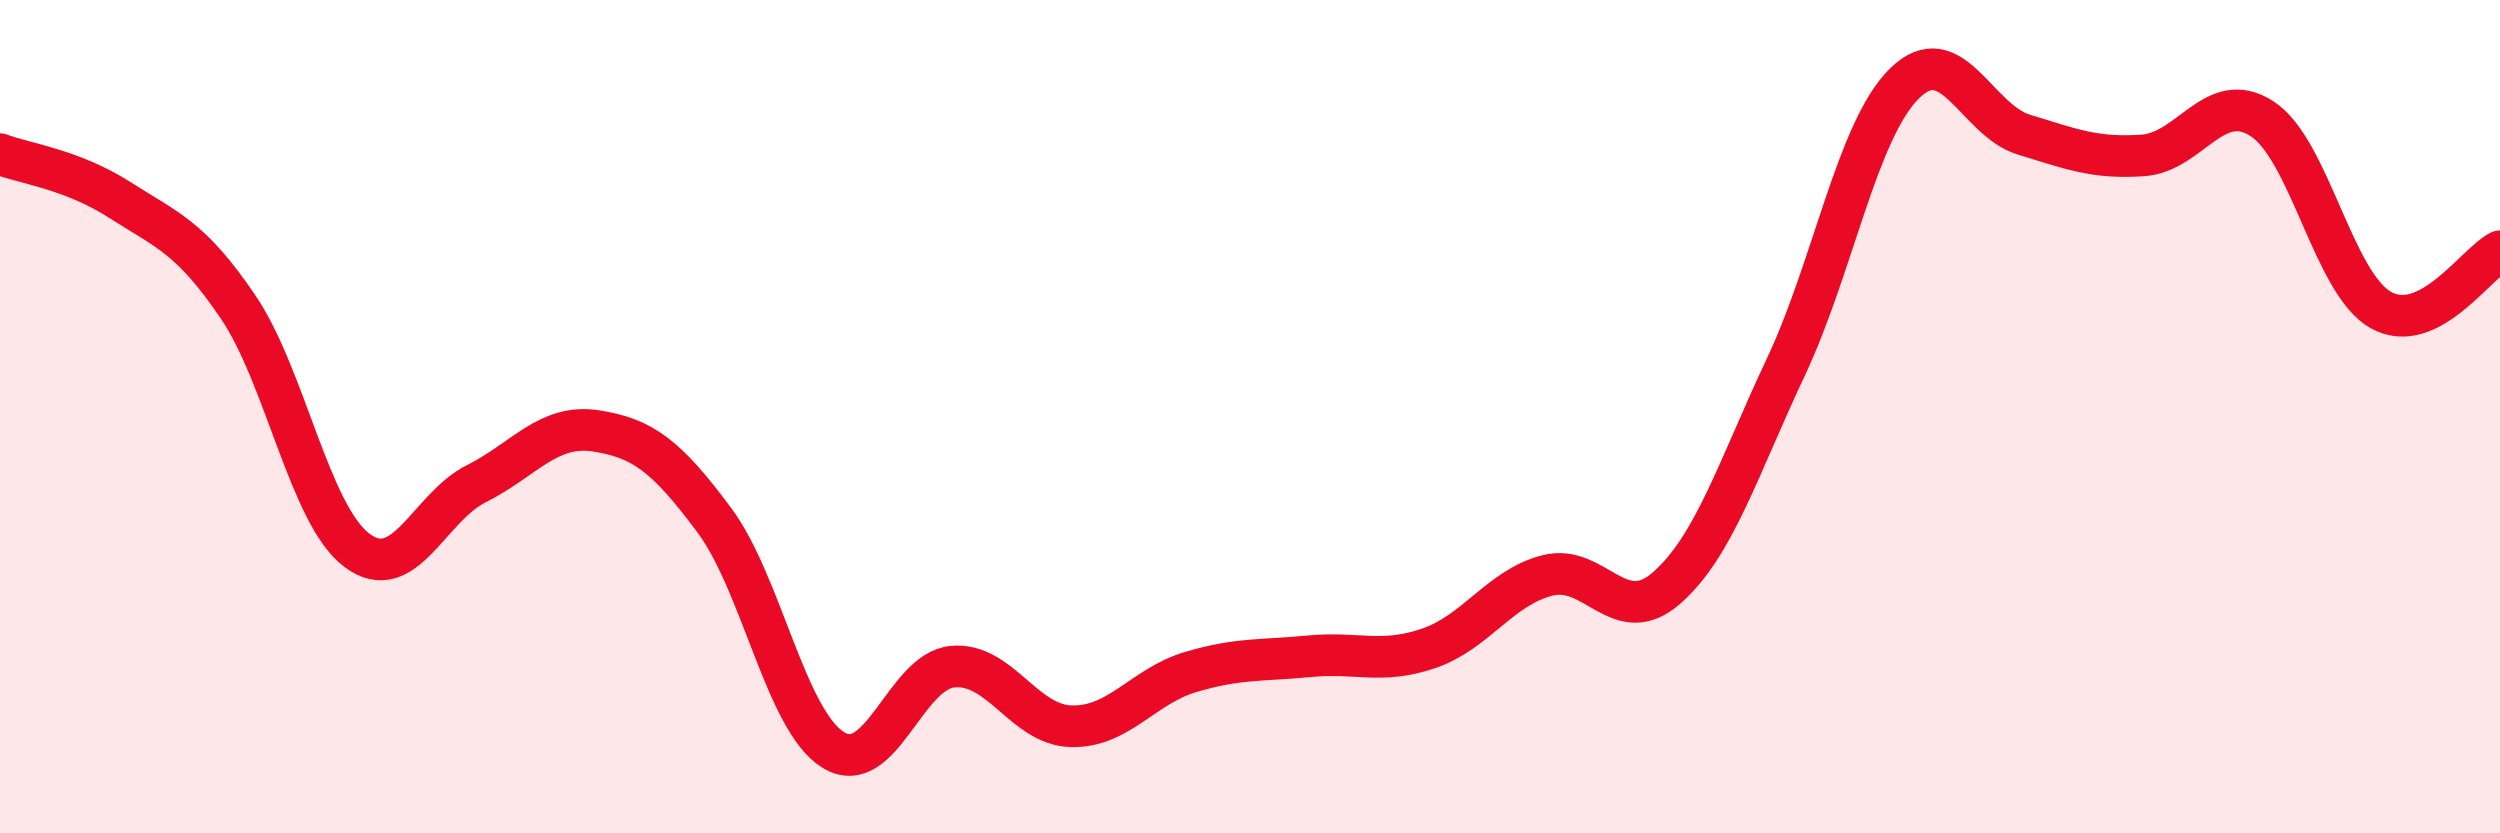
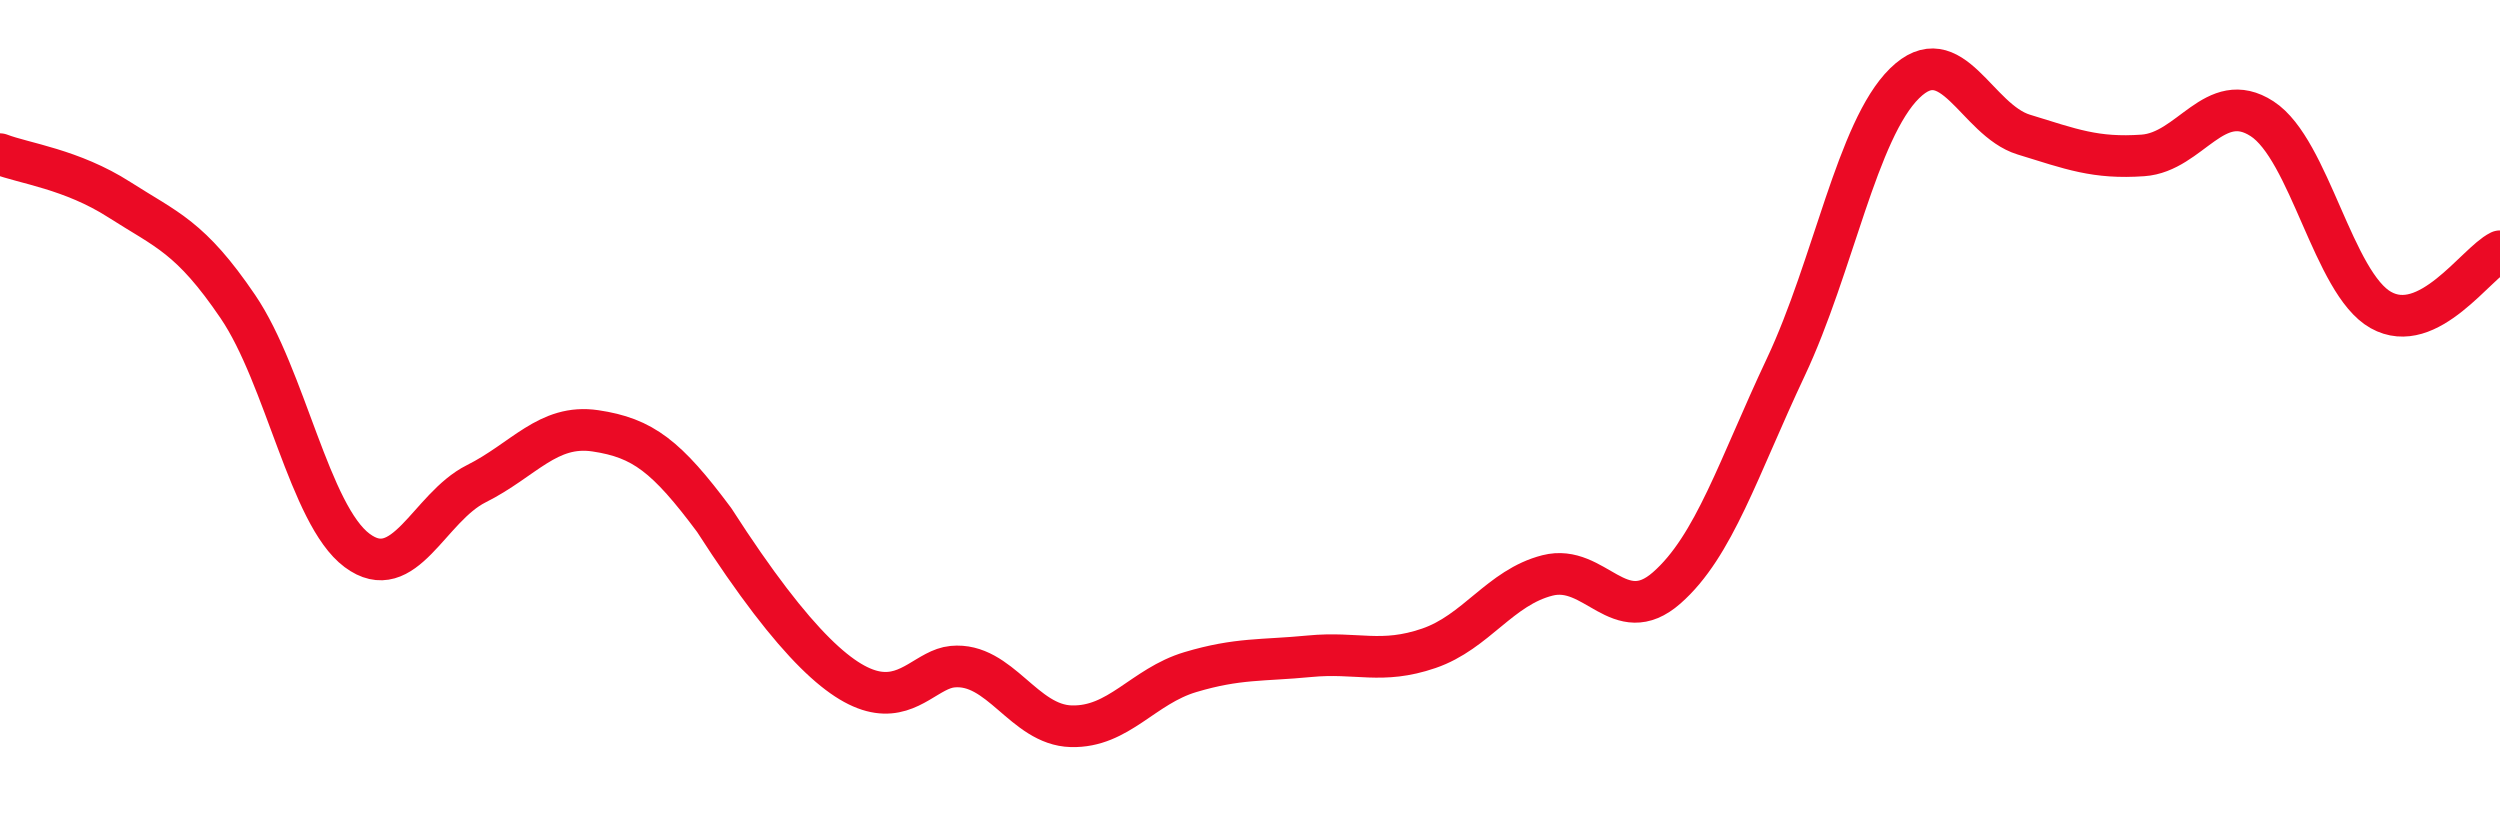
<svg xmlns="http://www.w3.org/2000/svg" width="60" height="20" viewBox="0 0 60 20">
-   <path d="M 0,3.7 C 0.57,3.92 1.72,4.06 2.86,4.79 C 4,5.52 4.57,5.68 5.71,7.36 C 6.85,9.04 7.43,12.36 8.57,13.21 C 9.71,14.06 10.29,12.18 11.43,11.61 C 12.57,11.04 13.15,10.17 14.29,10.34 C 15.43,10.51 16,10.95 17.14,12.48 C 18.28,14.01 18.86,17.3 20,18 C 21.14,18.7 21.72,16.11 22.86,16 C 24,15.89 24.57,17.4 25.71,17.43 C 26.85,17.46 27.43,16.47 28.57,16.13 C 29.71,15.79 30.29,15.86 31.43,15.75 C 32.57,15.64 33.15,15.95 34.29,15.56 C 35.43,15.17 36,14.1 37.14,13.81 C 38.28,13.52 38.86,15.11 40,14.11 C 41.14,13.11 41.72,11.23 42.86,8.81 C 44,6.39 44.57,3.12 45.71,2 C 46.85,0.88 47.43,2.88 48.57,3.23 C 49.71,3.58 50.29,3.81 51.43,3.73 C 52.57,3.65 53.15,2.11 54.29,2.85 C 55.43,3.59 56,6.8 57.14,7.44 C 58.28,8.08 59.43,6.31 60,6.03L60 20L0 20Z" fill="#EB0A25" opacity="0.1" stroke-linecap="round" stroke-linejoin="round" />
-   <path d="M 0,3.7 C 0.57,3.92 1.72,4.06 2.86,4.79 C 4,5.52 4.57,5.68 5.71,7.36 C 6.85,9.04 7.43,12.36 8.57,13.21 C 9.71,14.06 10.29,12.18 11.43,11.61 C 12.57,11.04 13.15,10.17 14.29,10.34 C 15.43,10.51 16,10.95 17.14,12.48 C 18.28,14.01 18.86,17.3 20,18 C 21.14,18.7 21.72,16.11 22.86,16 C 24,15.89 24.57,17.4 25.71,17.43 C 26.85,17.46 27.43,16.47 28.57,16.13 C 29.71,15.79 30.29,15.86 31.43,15.75 C 32.57,15.64 33.15,15.95 34.29,15.56 C 35.43,15.17 36,14.1 37.14,13.81 C 38.28,13.52 38.86,15.11 40,14.11 C 41.14,13.11 41.72,11.23 42.86,8.81 C 44,6.39 44.57,3.12 45.71,2 C 46.85,0.88 47.43,2.88 48.57,3.23 C 49.71,3.58 50.29,3.81 51.43,3.73 C 52.57,3.65 53.15,2.11 54.29,2.85 C 55.43,3.59 56,6.8 57.14,7.44 C 58.28,8.08 59.43,6.31 60,6.03" stroke="#EB0A25" stroke-width="1" fill="none" stroke-linecap="round" stroke-linejoin="round" />
+   <path d="M 0,3.7 C 0.57,3.92 1.72,4.06 2.86,4.79 C 4,5.52 4.57,5.68 5.71,7.36 C 6.85,9.04 7.43,12.36 8.57,13.21 C 9.71,14.06 10.29,12.18 11.43,11.61 C 12.57,11.04 13.15,10.17 14.29,10.34 C 15.43,10.51 16,10.95 17.14,12.48 C 21.14,18.7 21.72,16.11 22.86,16 C 24,15.89 24.57,17.4 25.71,17.43 C 26.85,17.46 27.43,16.47 28.57,16.13 C 29.71,15.79 30.29,15.86 31.43,15.75 C 32.57,15.64 33.15,15.95 34.29,15.56 C 35.43,15.17 36,14.1 37.14,13.81 C 38.28,13.52 38.86,15.11 40,14.11 C 41.14,13.11 41.72,11.23 42.86,8.81 C 44,6.39 44.57,3.12 45.71,2 C 46.85,0.88 47.43,2.88 48.57,3.23 C 49.71,3.58 50.29,3.81 51.43,3.73 C 52.57,3.65 53.15,2.11 54.29,2.85 C 55.43,3.59 56,6.8 57.14,7.44 C 58.28,8.08 59.43,6.31 60,6.03" stroke="#EB0A25" stroke-width="1" fill="none" stroke-linecap="round" stroke-linejoin="round" />
</svg>